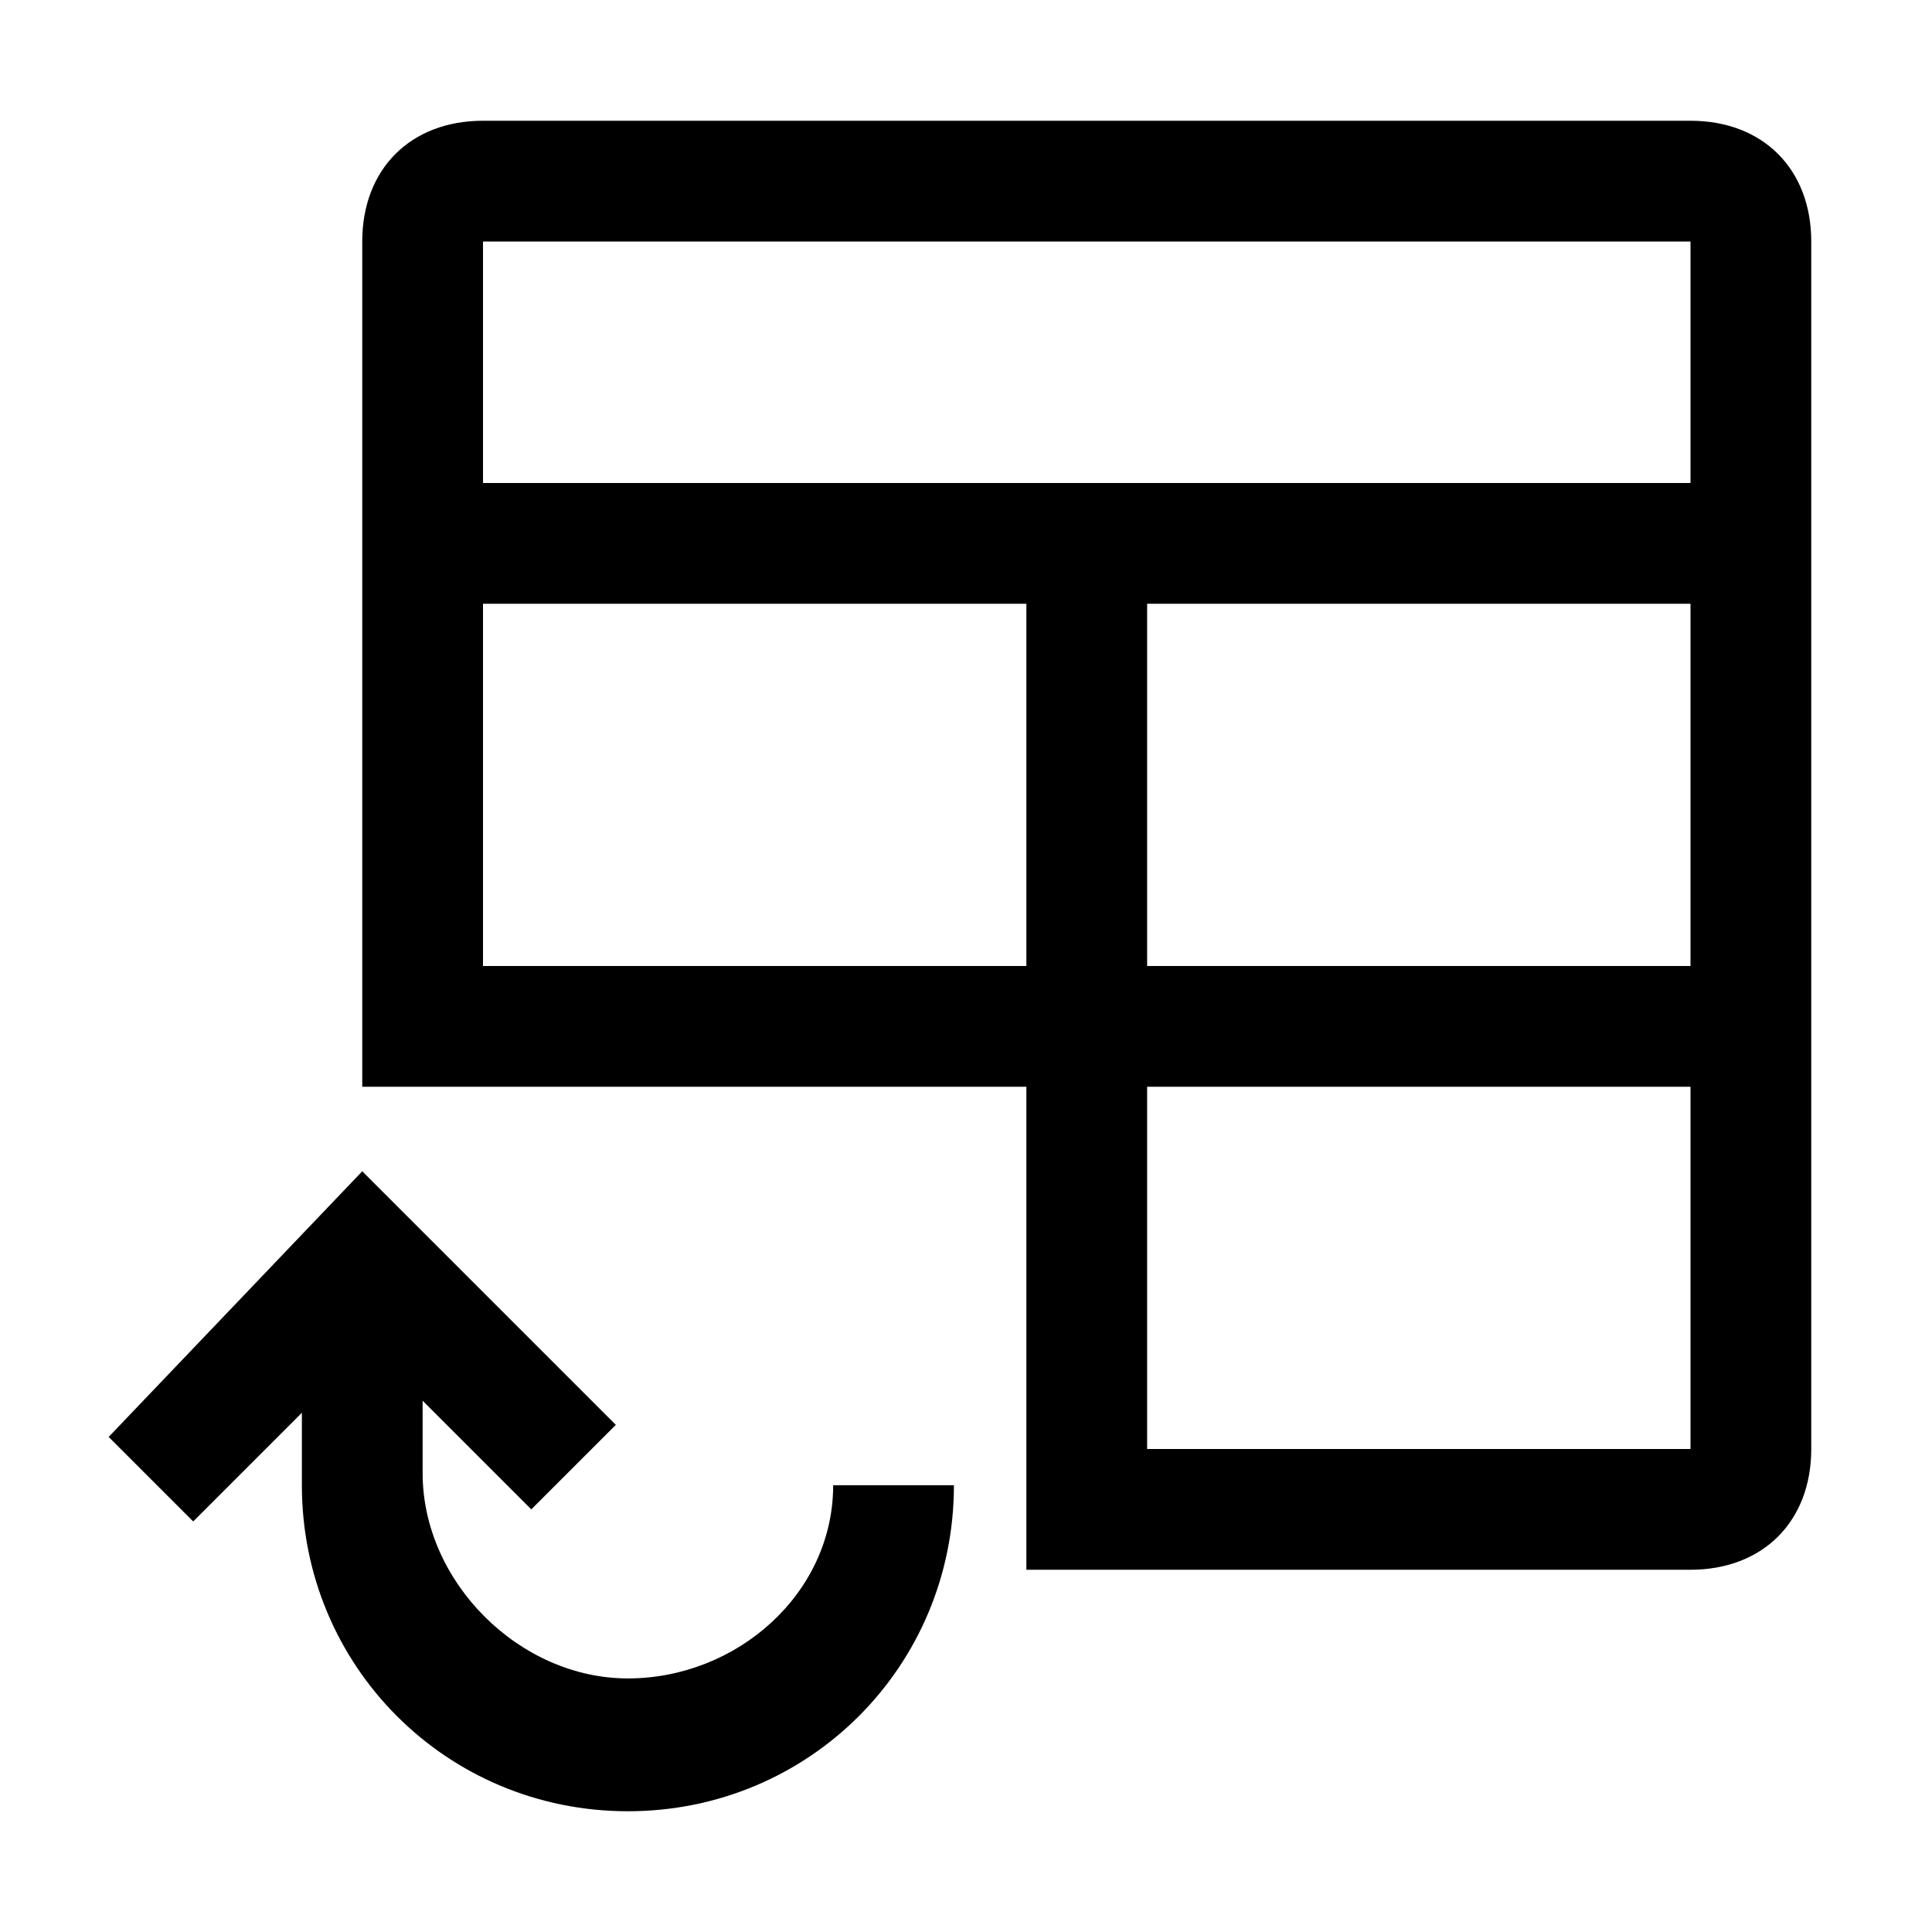
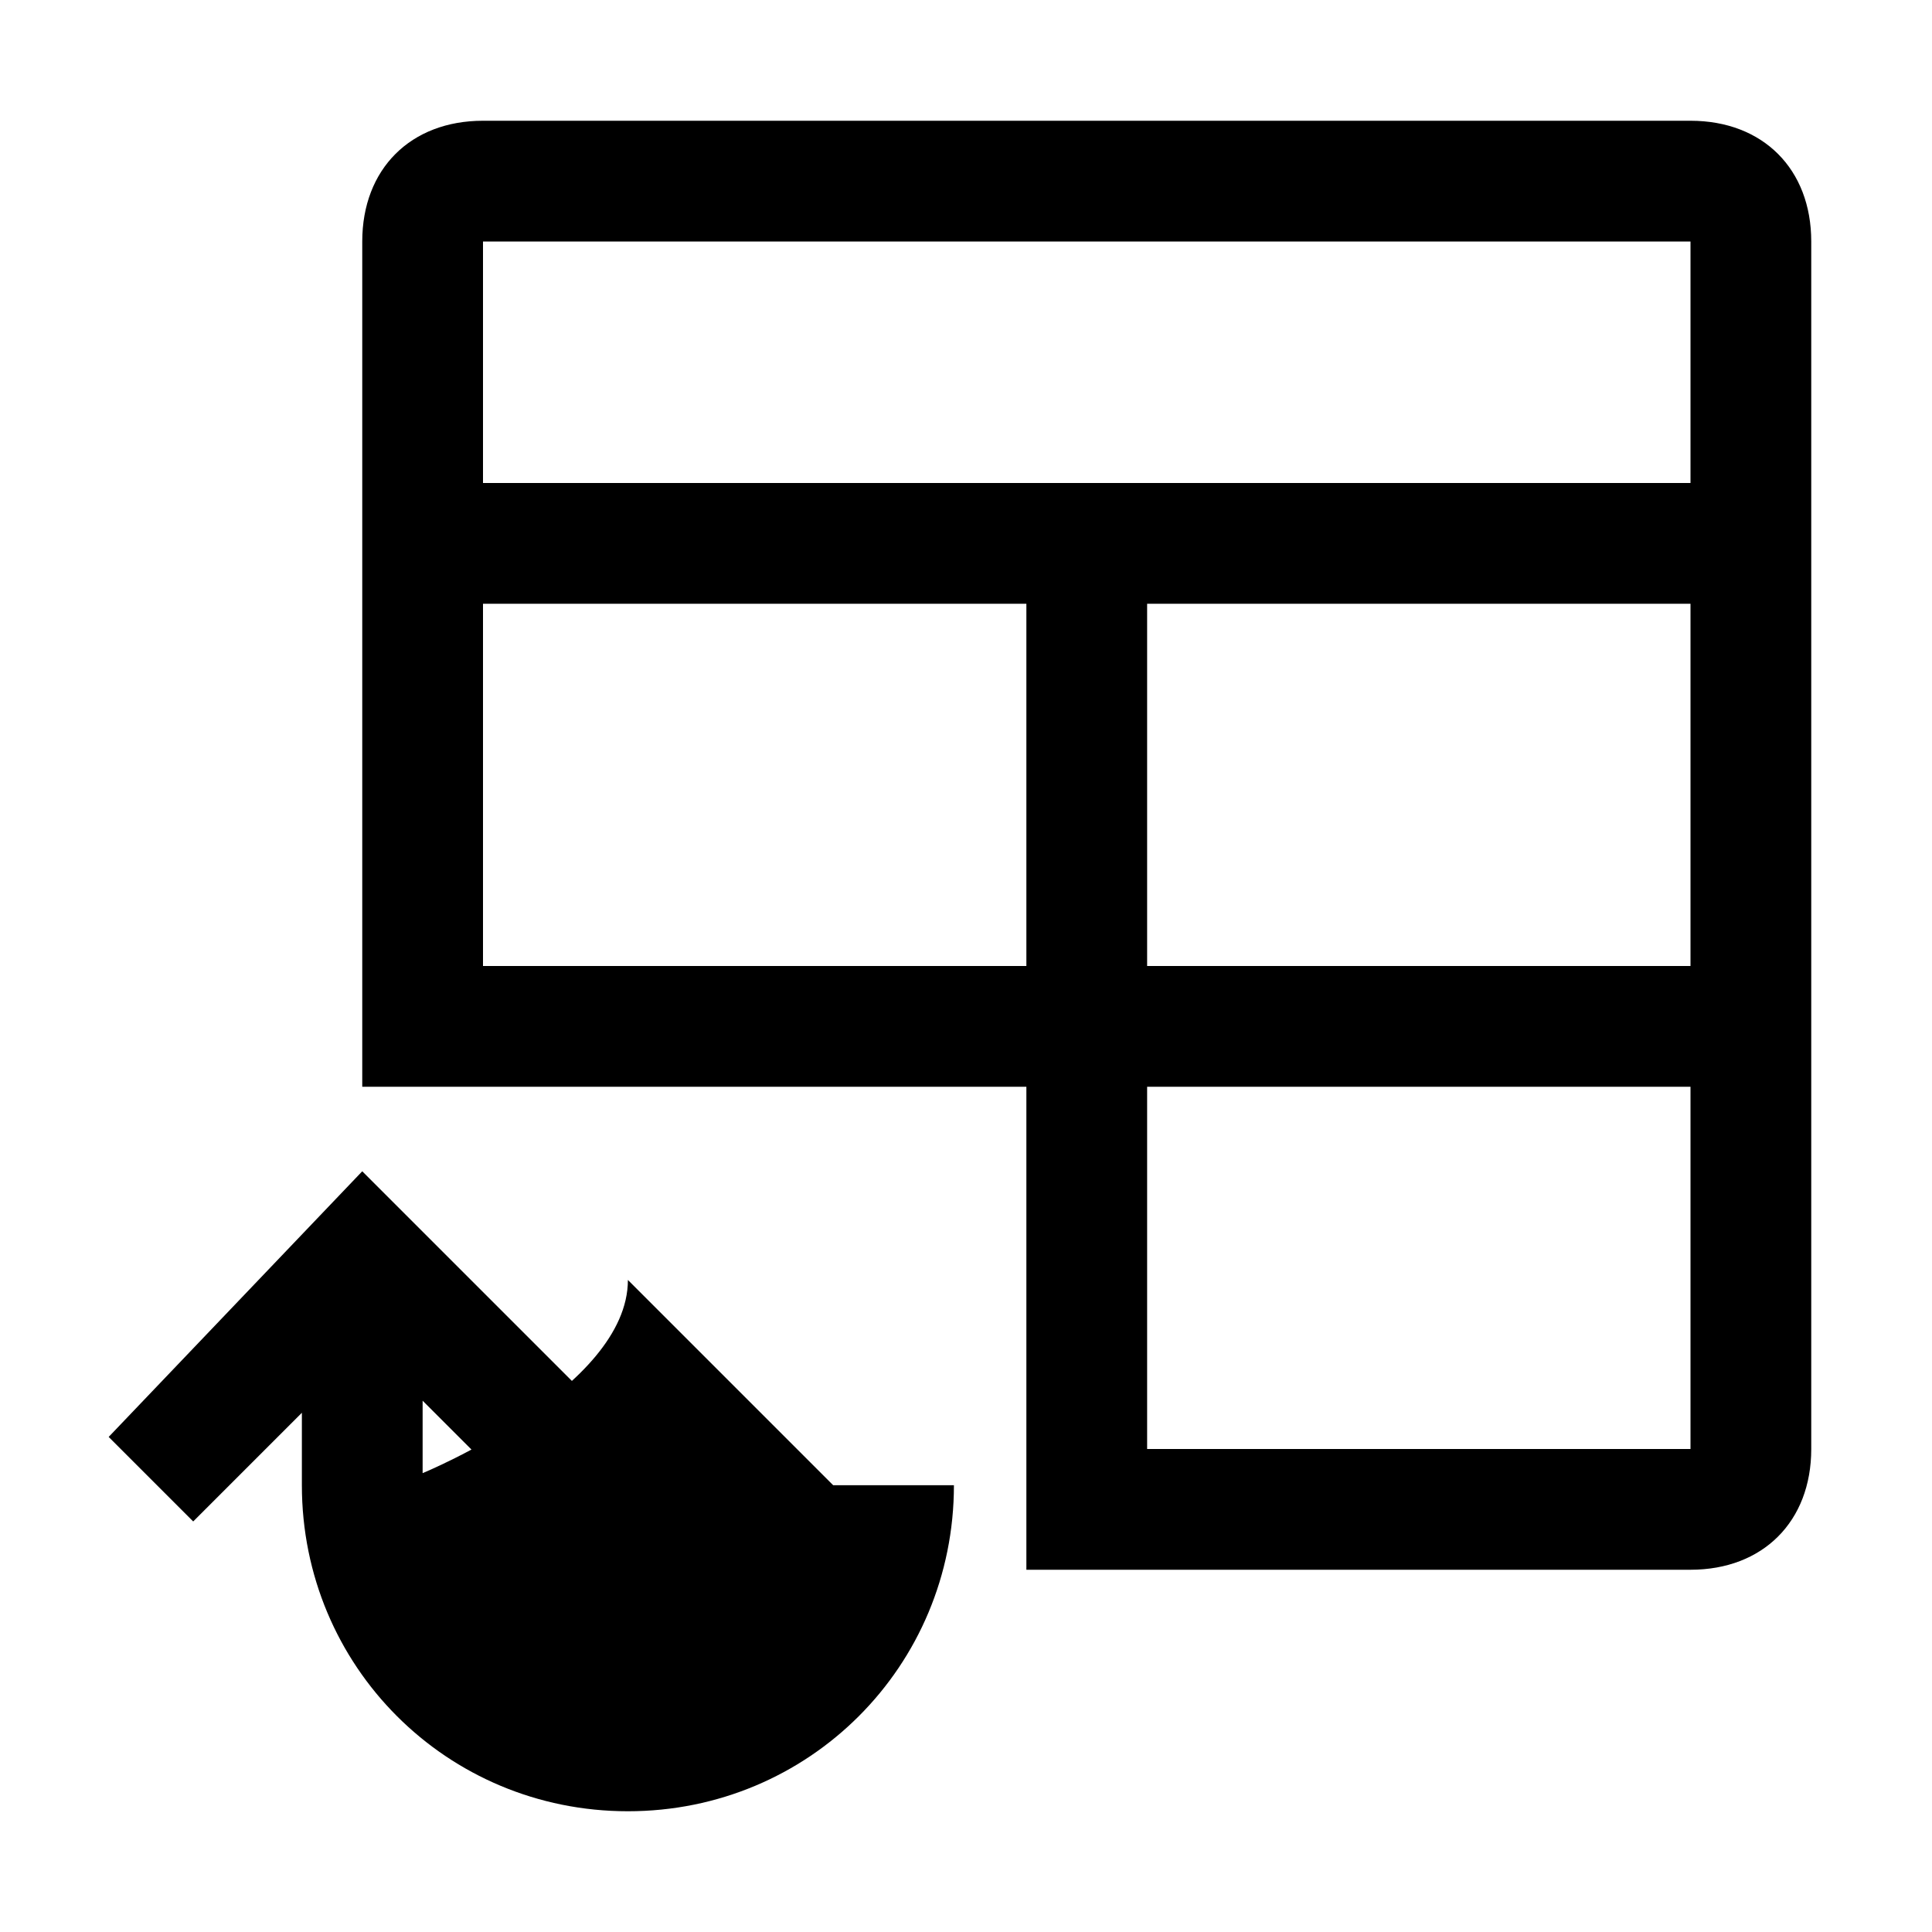
<svg xmlns="http://www.w3.org/2000/svg" style="enable-background:new 0 0 16 16" viewBox="0 0 16 16">
-   <path d="M6.9 12.3h1c0 1.5-1.2 2.7-2.7 2.7s-2.7-1.2-2.7-2.7v-.6l-.9.9-.7-.7L3 9.7l2.1 2.1-.7.7-.9-.9v.6c0 .9.8 1.7 1.7 1.7s1.7-.7 1.7-1.6zM15 2v10c0 .6-.4 1-1 1H8.5V9H3V2c0-.6.4-1 1-1h10c.6 0 1 .4 1 1zM8.5 5H4v3h4.5V5zM14 9H9.5v3H14V9zm0-4H9.5v3H14V5zm0-3H4v2h10V2z" />
+   <path d="M6.9 12.3h1c0 1.5-1.2 2.7-2.7 2.7s-2.7-1.2-2.7-2.7v-.6l-.9.9-.7-.7L3 9.7l2.1 2.1-.7.7-.9-.9v.6s1.7-.7 1.7-1.6zM15 2v10c0 .6-.4 1-1 1H8.5V9H3V2c0-.6.4-1 1-1h10c.6 0 1 .4 1 1zM8.5 5H4v3h4.5V5zM14 9H9.5v3H14V9zm0-4H9.5v3H14V5zm0-3H4v2h10V2z" />
</svg>